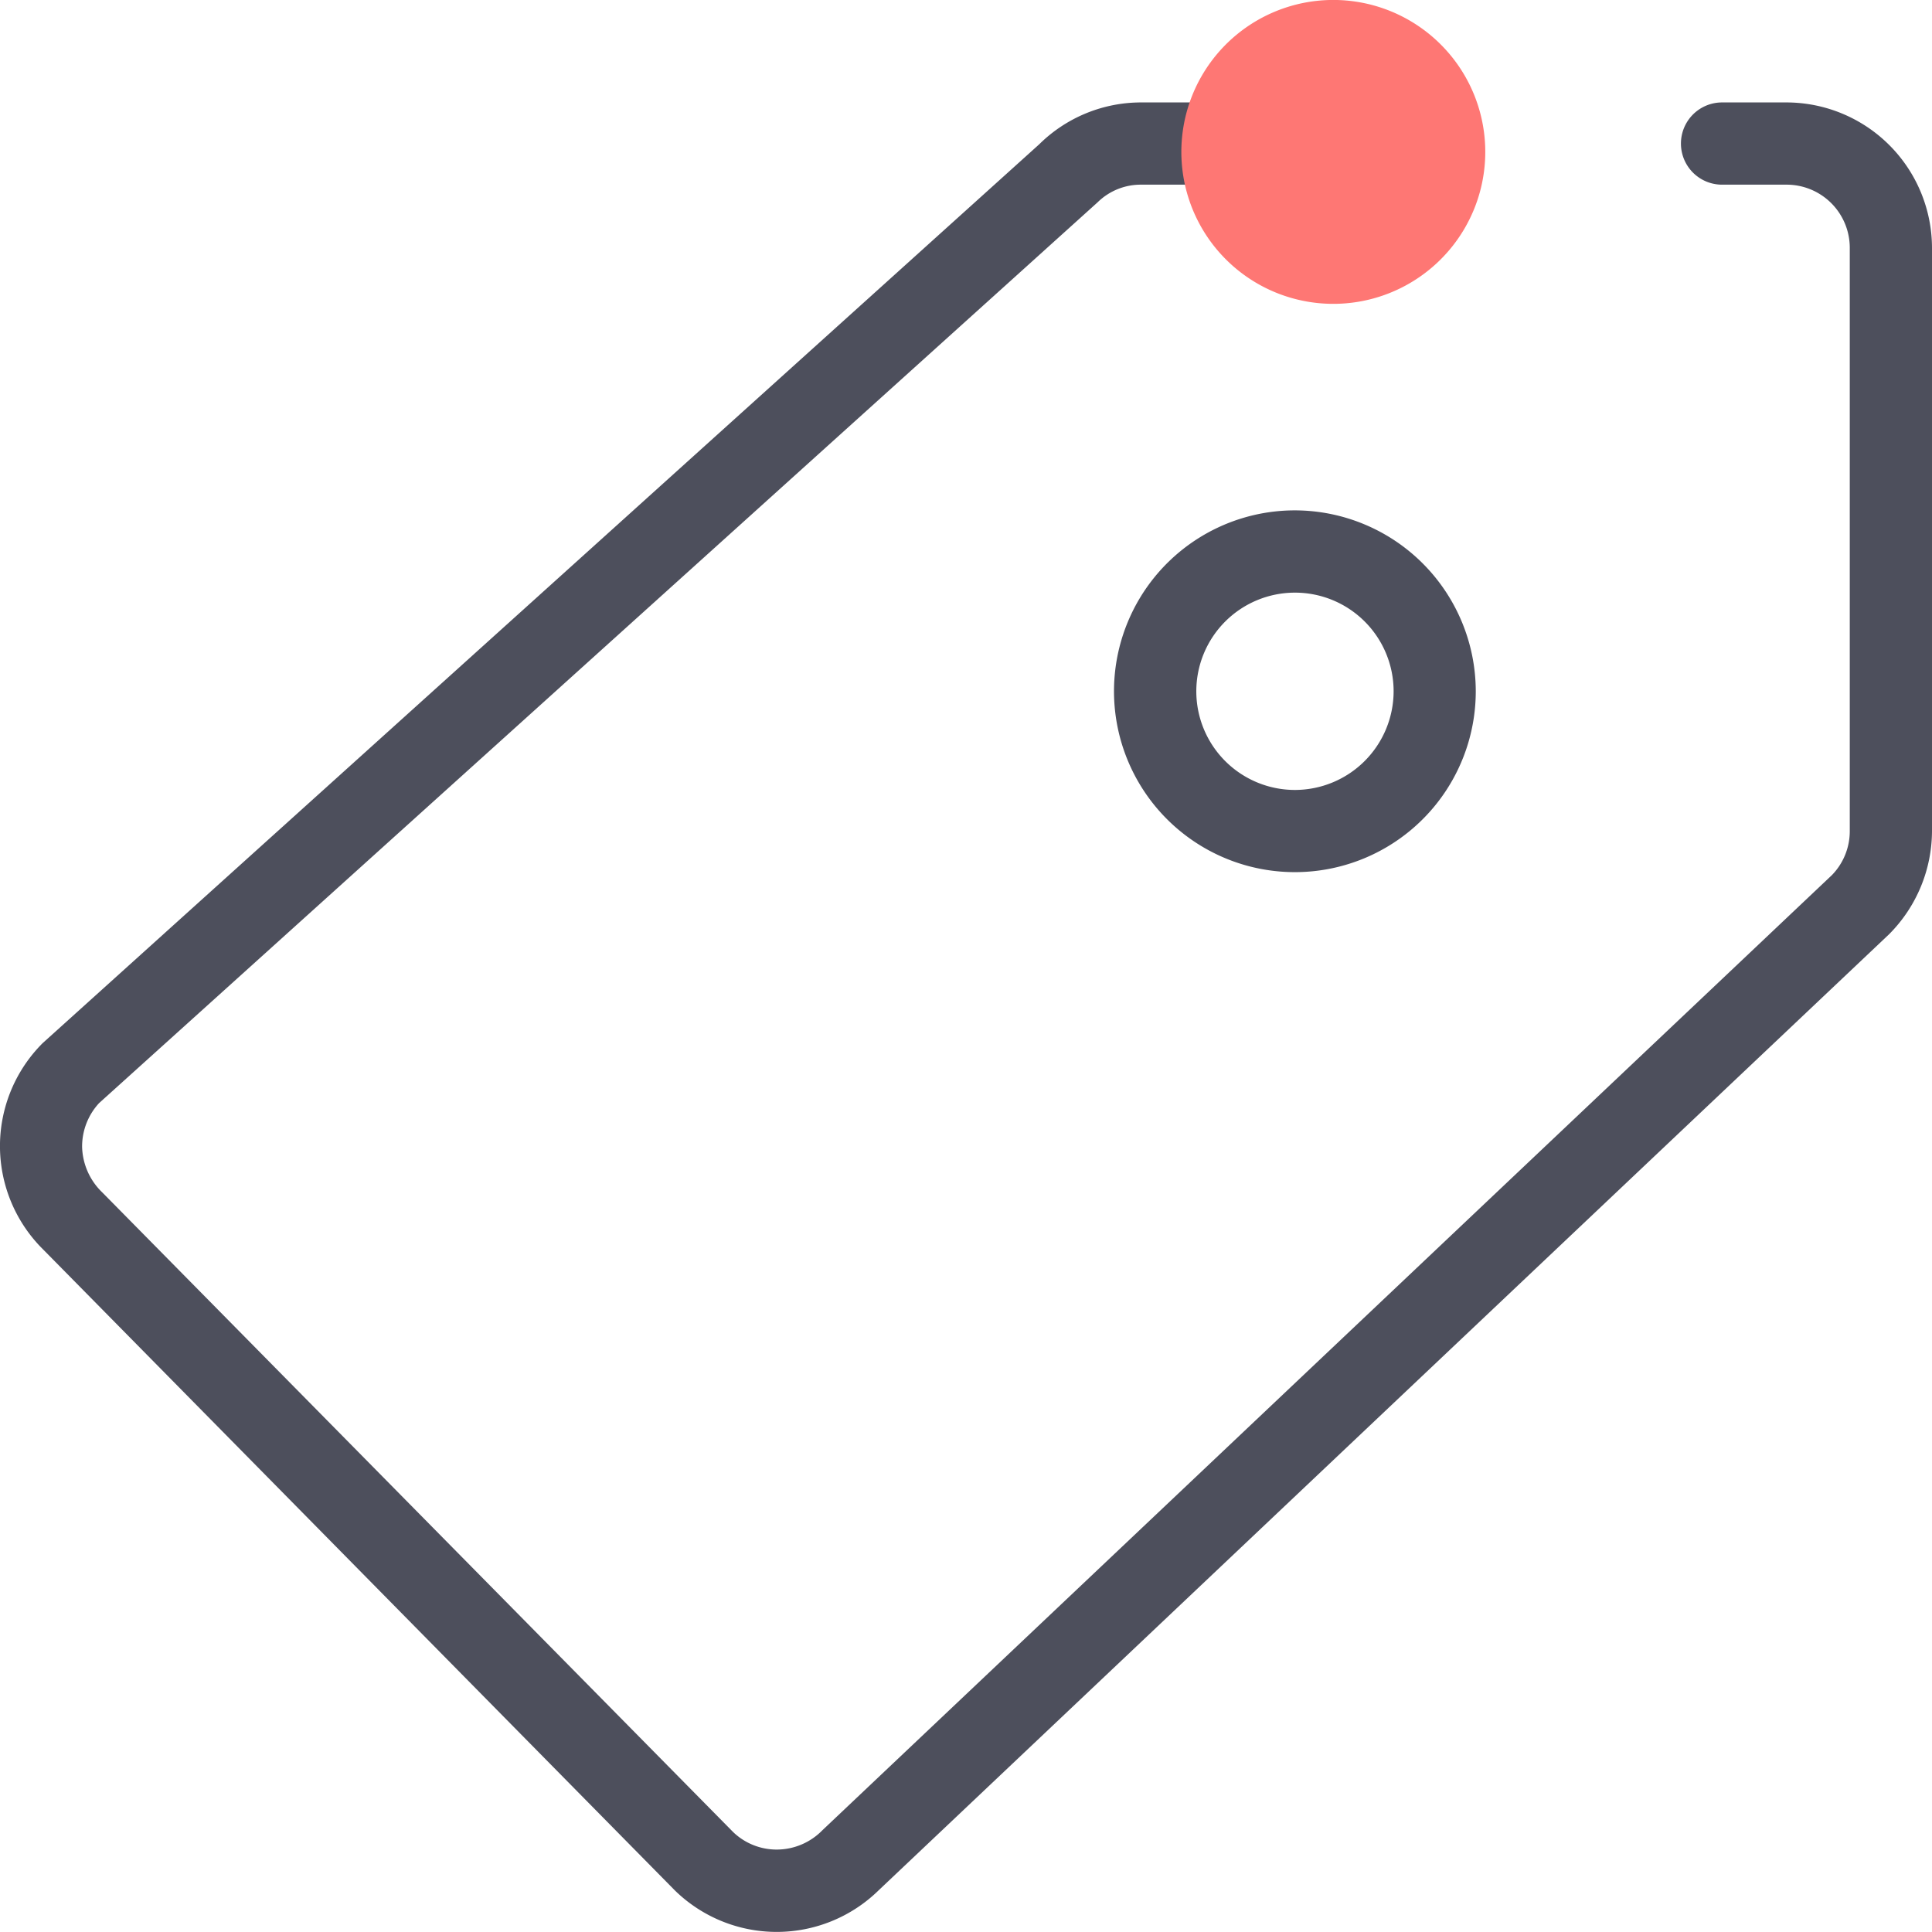
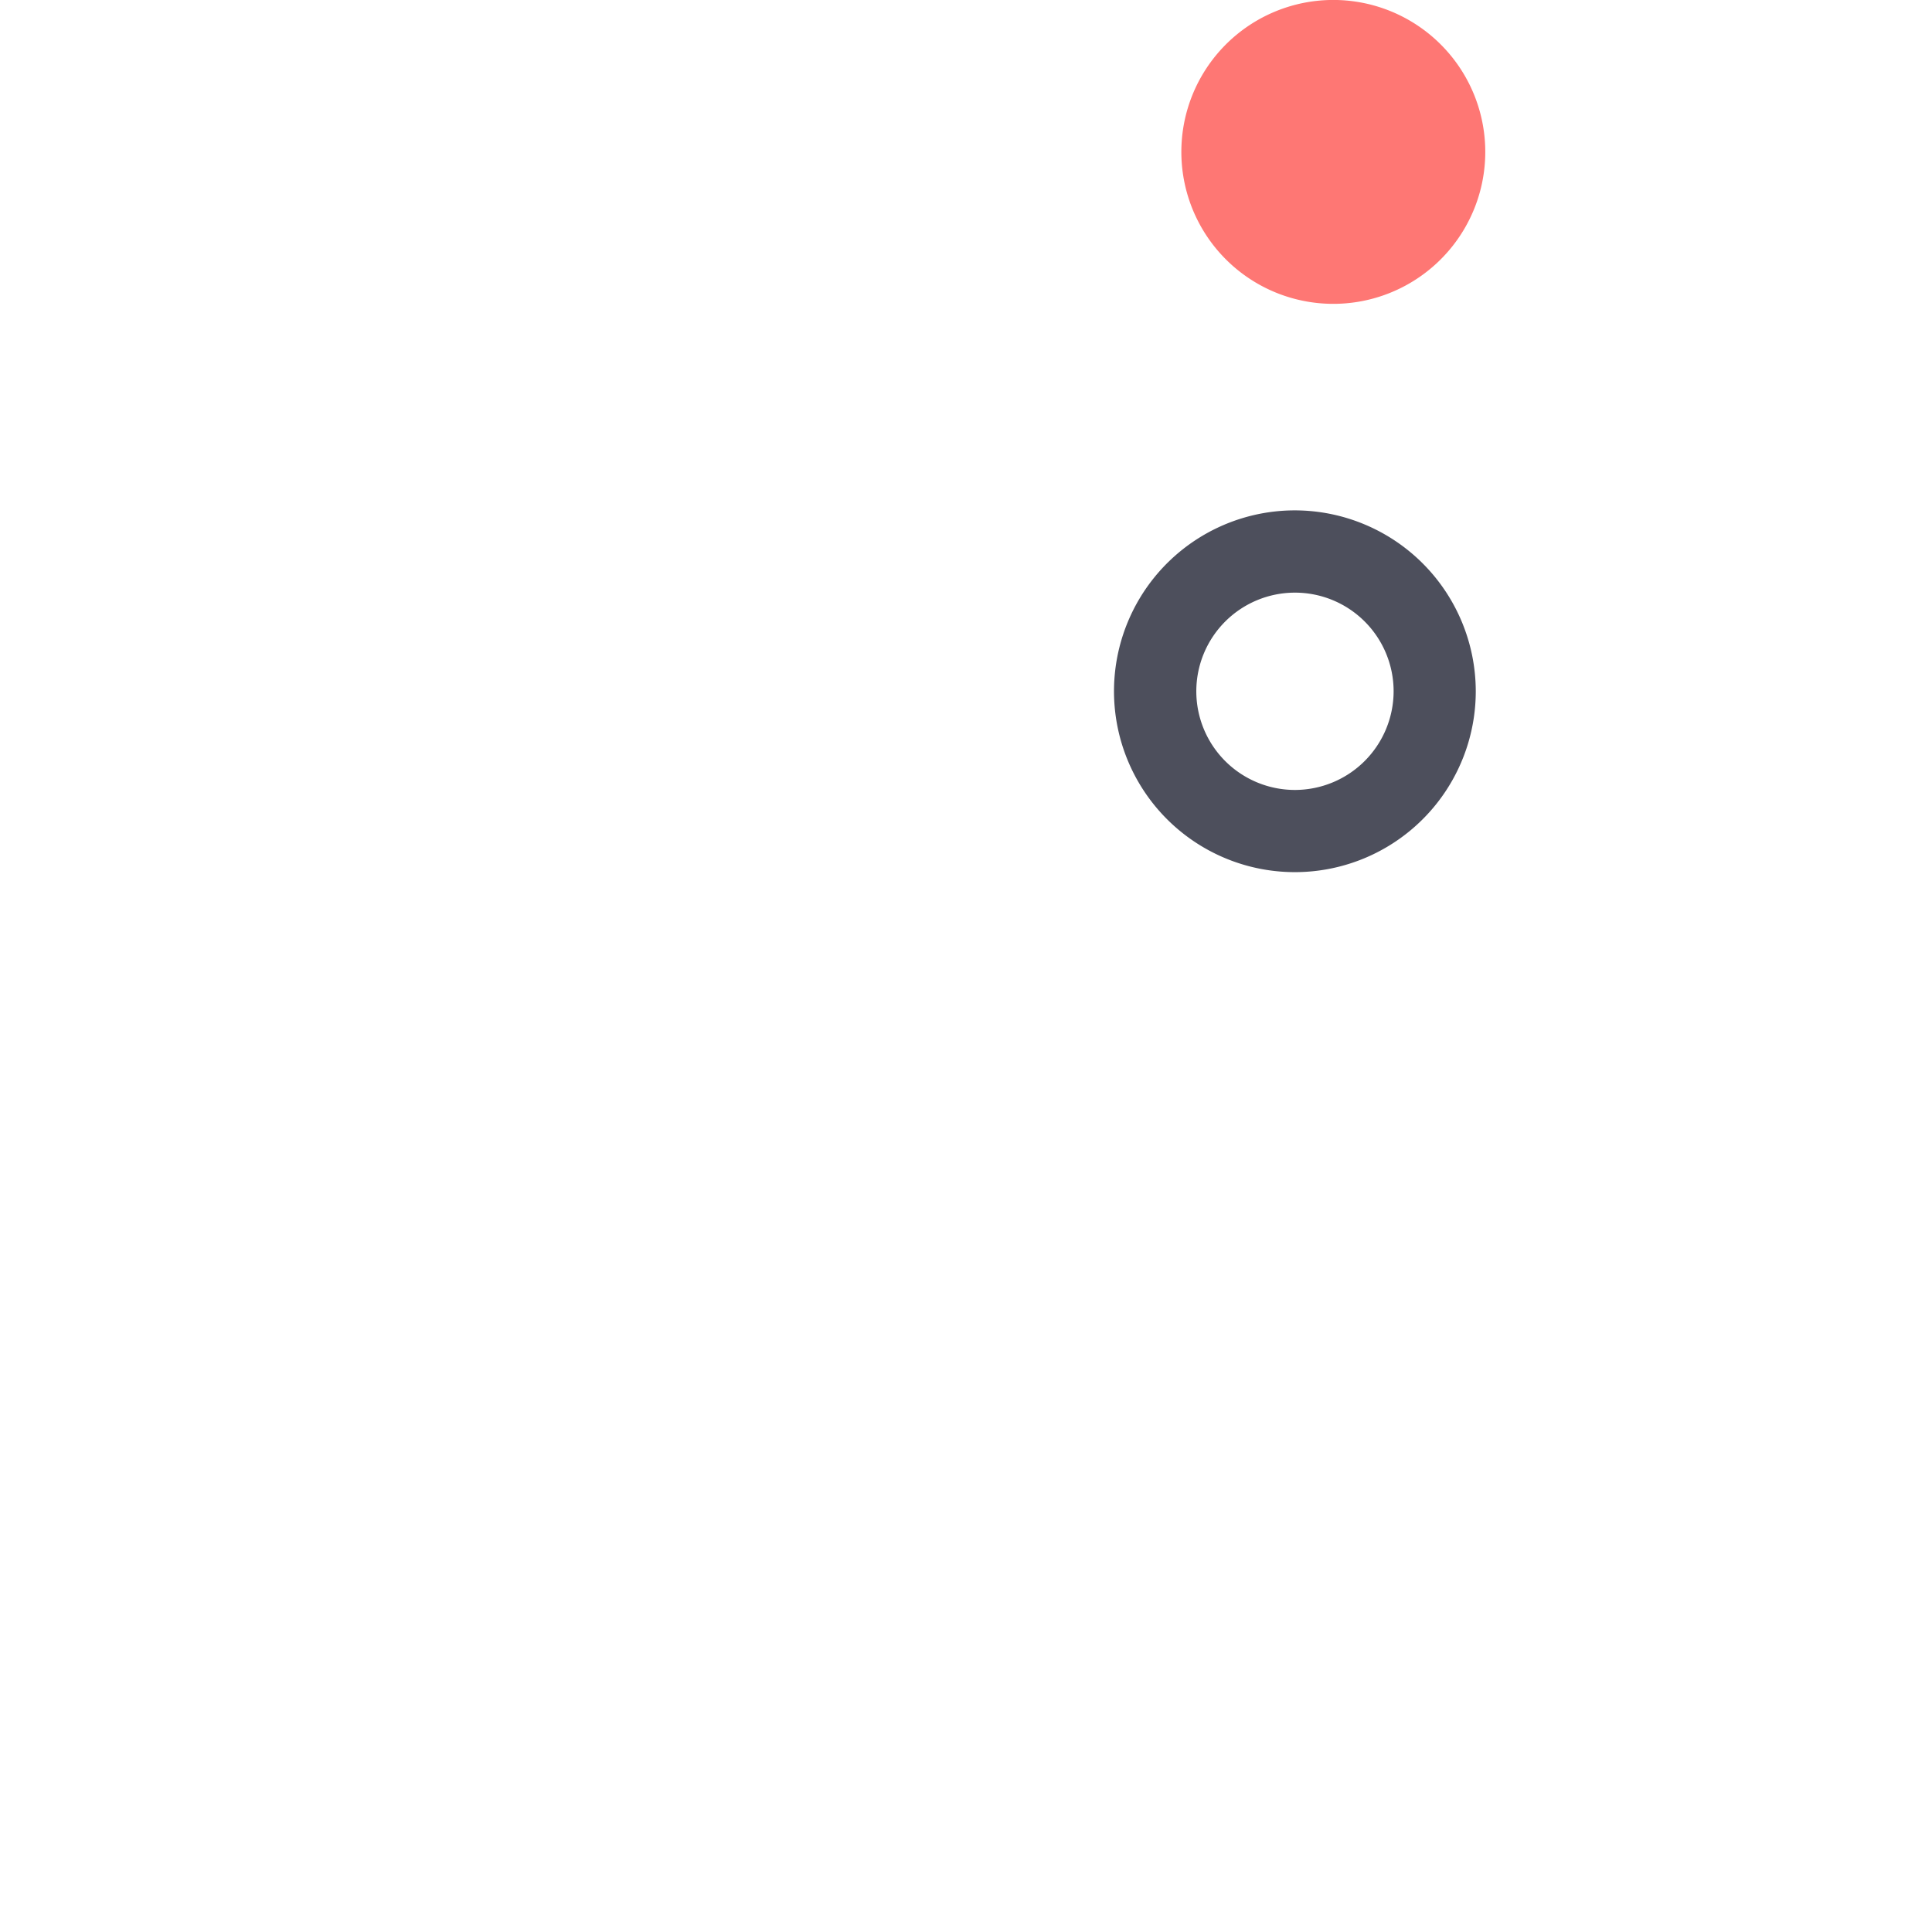
<svg xmlns="http://www.w3.org/2000/svg" width="48" height="47.999" viewBox="0 0 48 47.999">
  <g transform="translate(0 -0.002)">
    <g transform="translate(0 2.547)">
      <path d="M59.848,25.363a4.494,4.494,0,1,0,4.493,4.492A4.5,4.5,0,0,0,59.848,25.363Zm0,6.946A2.451,2.451,0,1,1,62.3,29.856,2.455,2.455,0,0,1,59.847,32.309Z" transform="translate(-27.676 -15.228)" fill="#4d4f5c" />
-       <path d="M28.353,5.093A3.6,3.6,0,0,0,25.82,6.132L1.06,28.464a3.614,3.614,0,0,0,.02,5.135l15.69,15.919a3.62,3.62,0,0,0,5.065-.011l25.1-23.749A3.647,3.647,0,0,0,48,23.192V8.709a3.62,3.62,0,0,0-3.616-3.616h-1.6a1.021,1.021,0,0,0,0,2.043h1.6A1.569,1.569,0,0,1,45.957,8.7V23.192a1.563,1.563,0,0,1-.446,1.1L20.435,48.017A1.588,1.588,0,0,1,19.3,48.5a1.558,1.558,0,0,1-1.084-.434L2.54,32.172a1.626,1.626,0,0,1-.5-1.129,1.588,1.588,0,0,1,.421-1.088L27.27,7.574a1.528,1.528,0,0,1,1.083-.438H32.07a1.021,1.021,0,0,0,0-2.043Z" transform="translate(0 -5.093)" fill="#4d4f5c" />
    </g>
    <path d="M65.147,6.445a3.775,3.775,0,1,1,0-5.338A3.773,3.773,0,0,1,65.147,6.445Z" transform="translate(-29.352)" fill="#fe7774" />
  </g>
</svg>